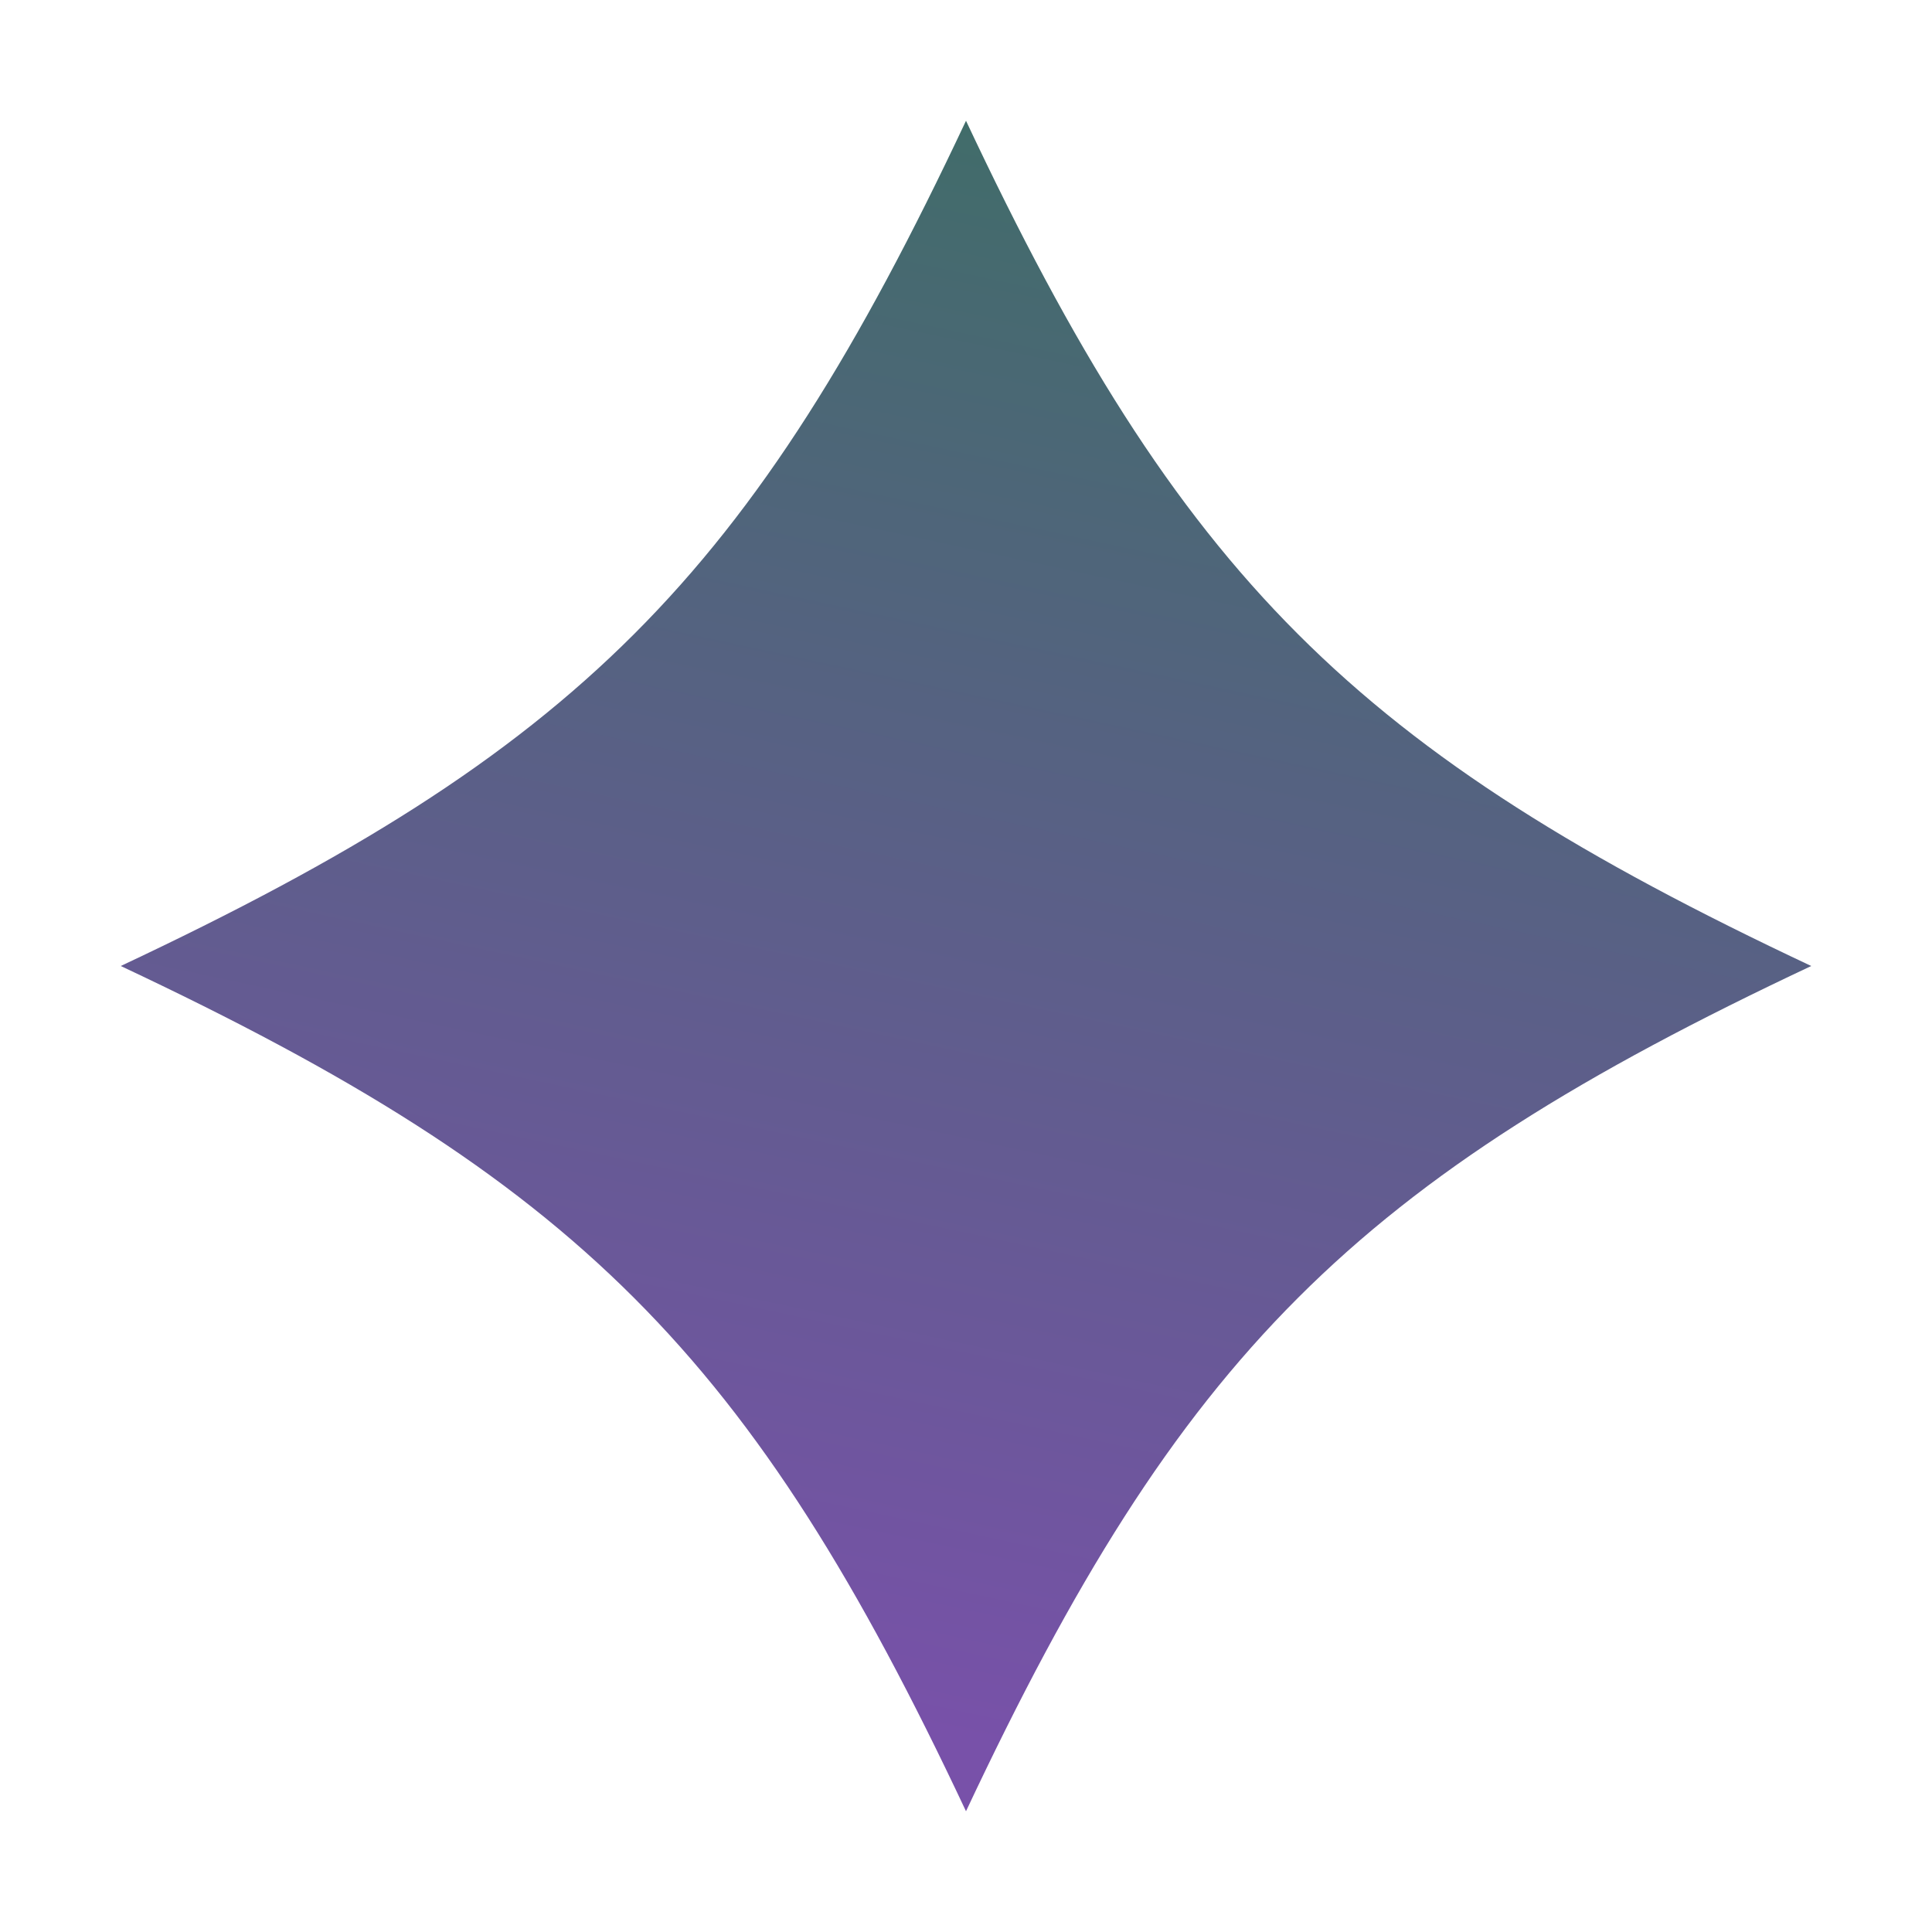
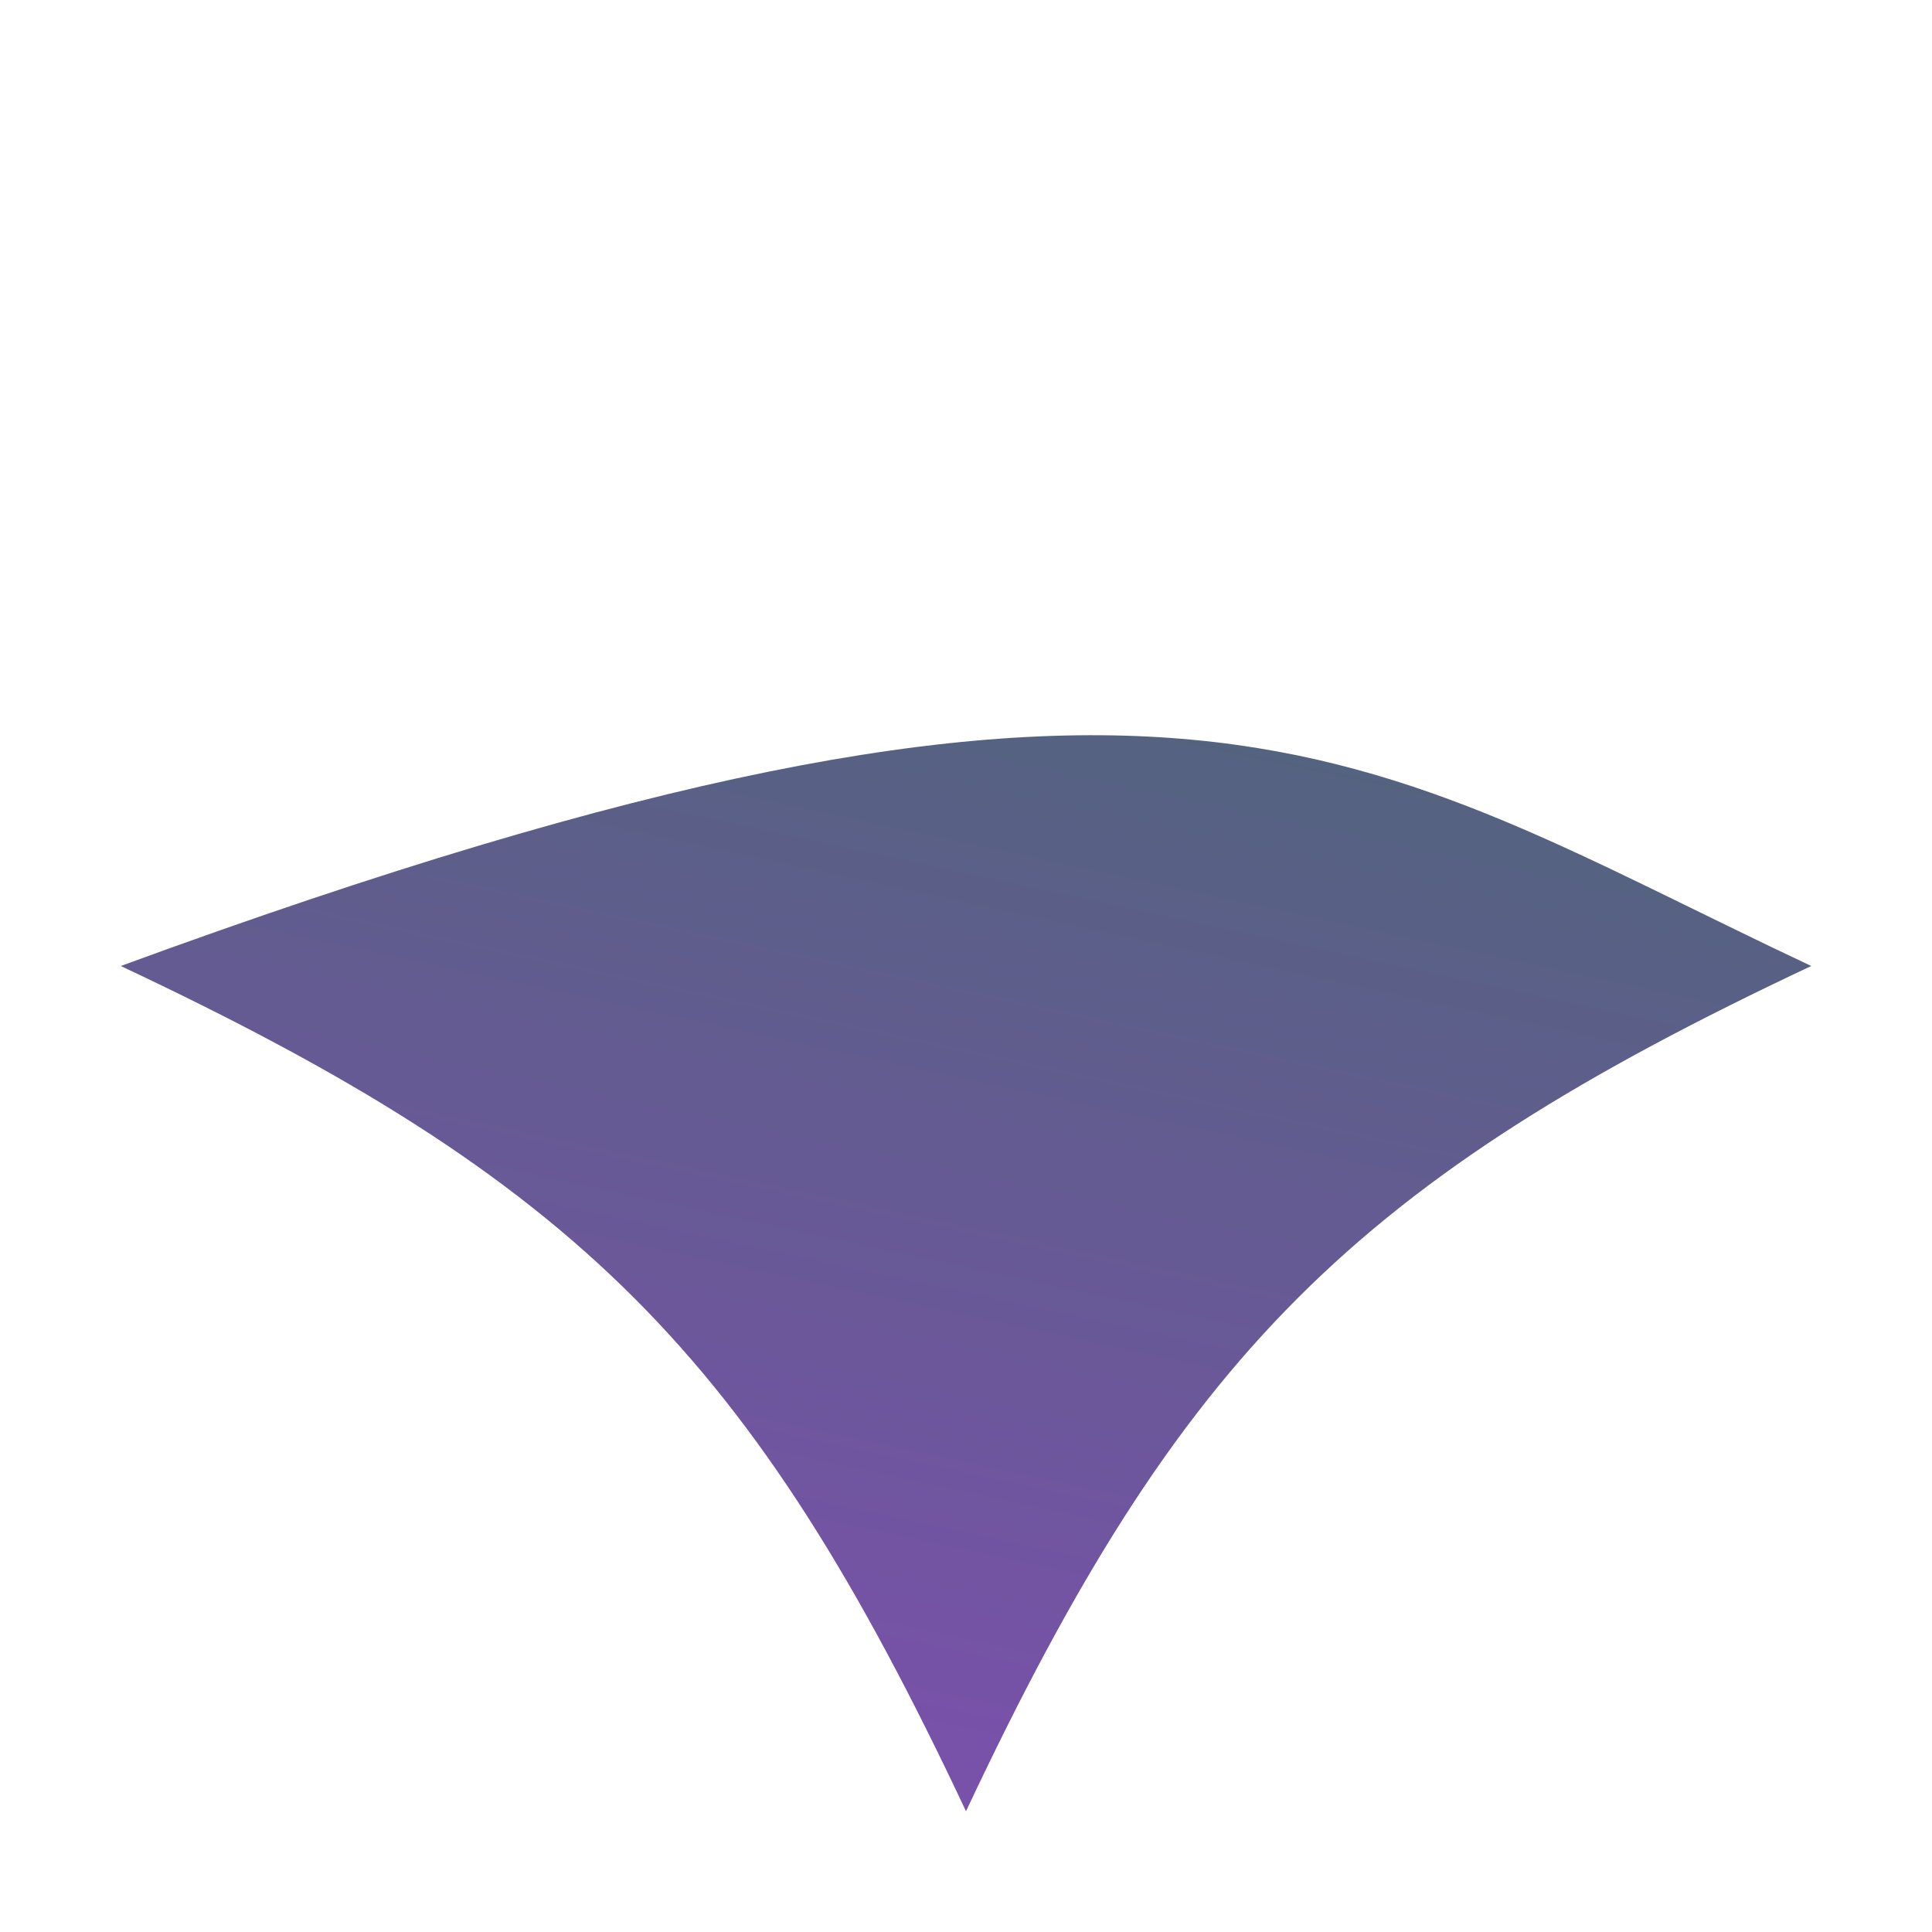
<svg xmlns="http://www.w3.org/2000/svg" width="80" height="80" viewBox="0 0 80 80" fill="none">
-   <path d="M75 40C56.095 48.889 48.889 56.095 40 75C31.111 56.095 23.905 48.889 5 40C23.905 31.111 31.111 23.905 40 5C48.889 23.905 56.095 31.111 75 40Z" fill="url(#paint0_linear_3_342)" />
+   <path d="M75 40C56.095 48.889 48.889 56.095 40 75C31.111 56.095 23.905 48.889 5 40C48.889 23.905 56.095 31.111 75 40Z" fill="url(#paint0_linear_3_342)" />
  <defs>
    <linearGradient id="paint0_linear_3_342" x1="78.305" y1="0.722" x2="61.984" y2="76.855" gradientUnits="userSpaceOnUse">
      <stop offset="0.065" stop-color="#3B6F63" />
      <stop offset="1" stop-color="#7851A9" />
    </linearGradient>
  </defs>
</svg>